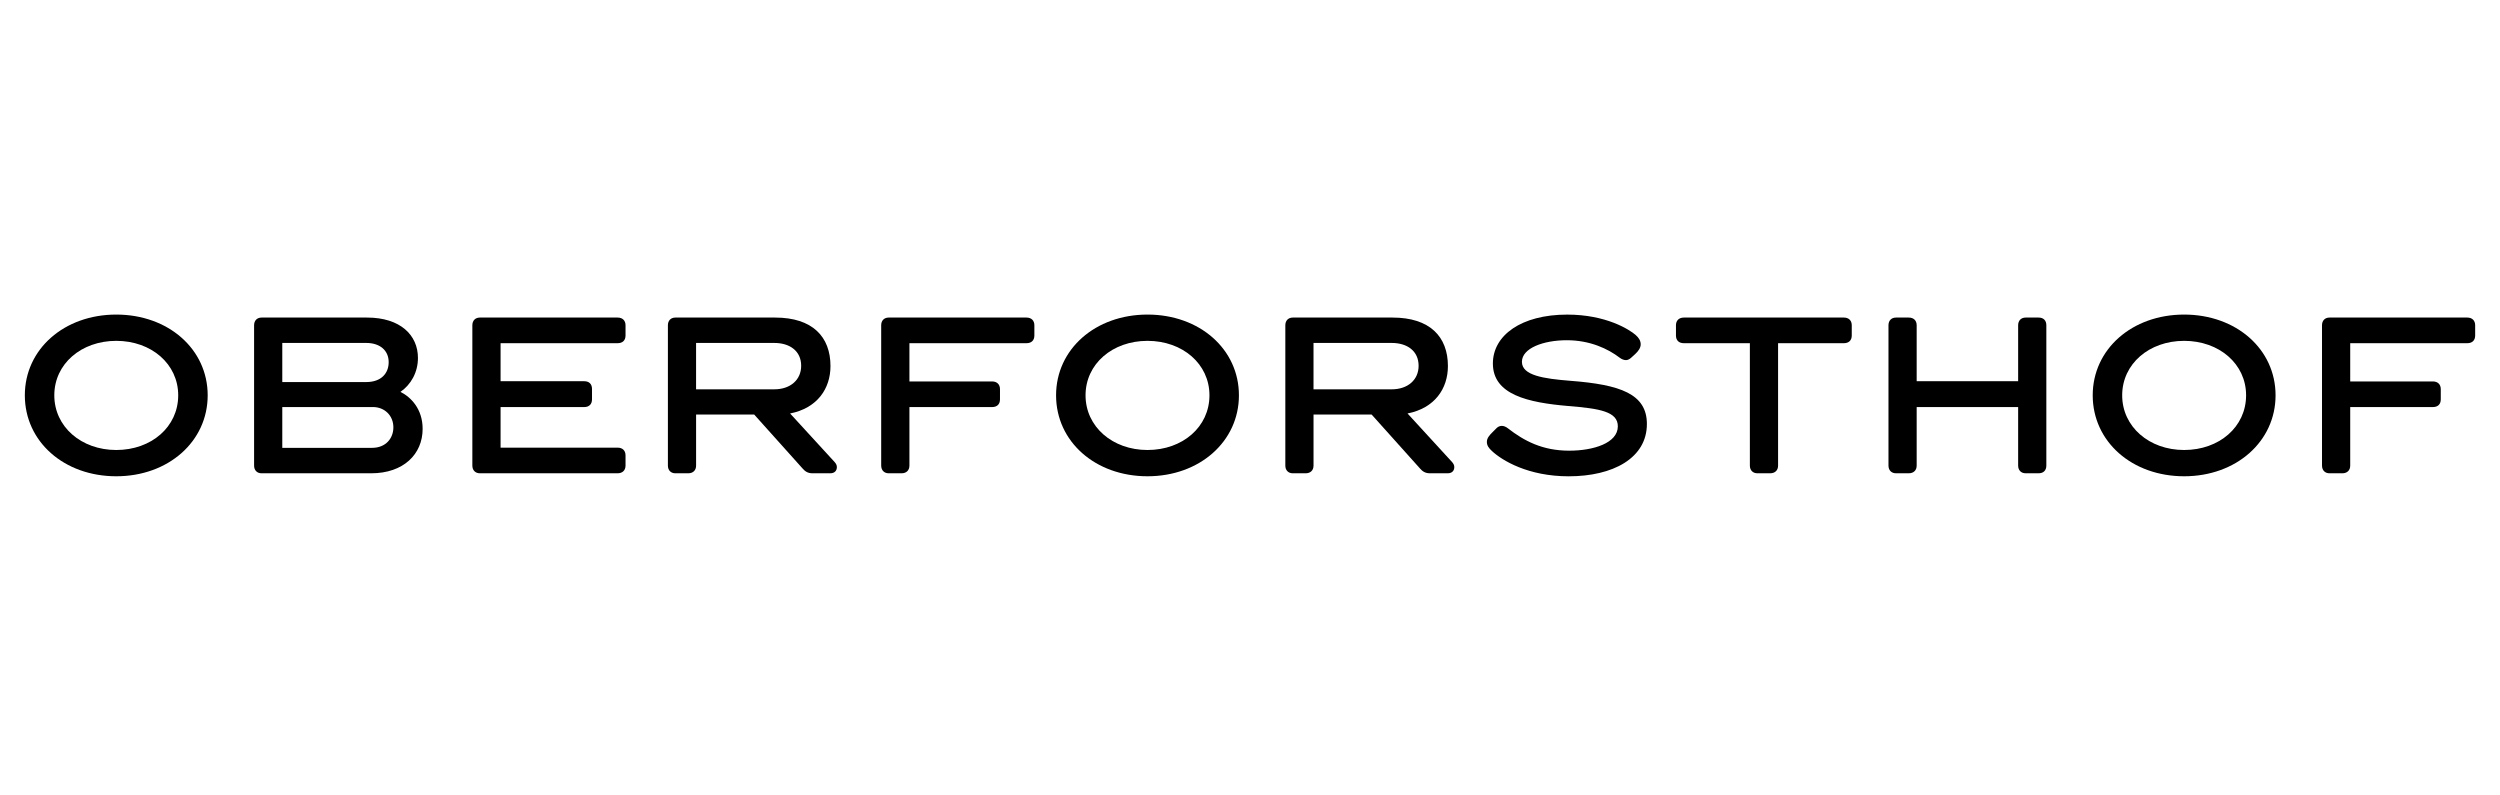
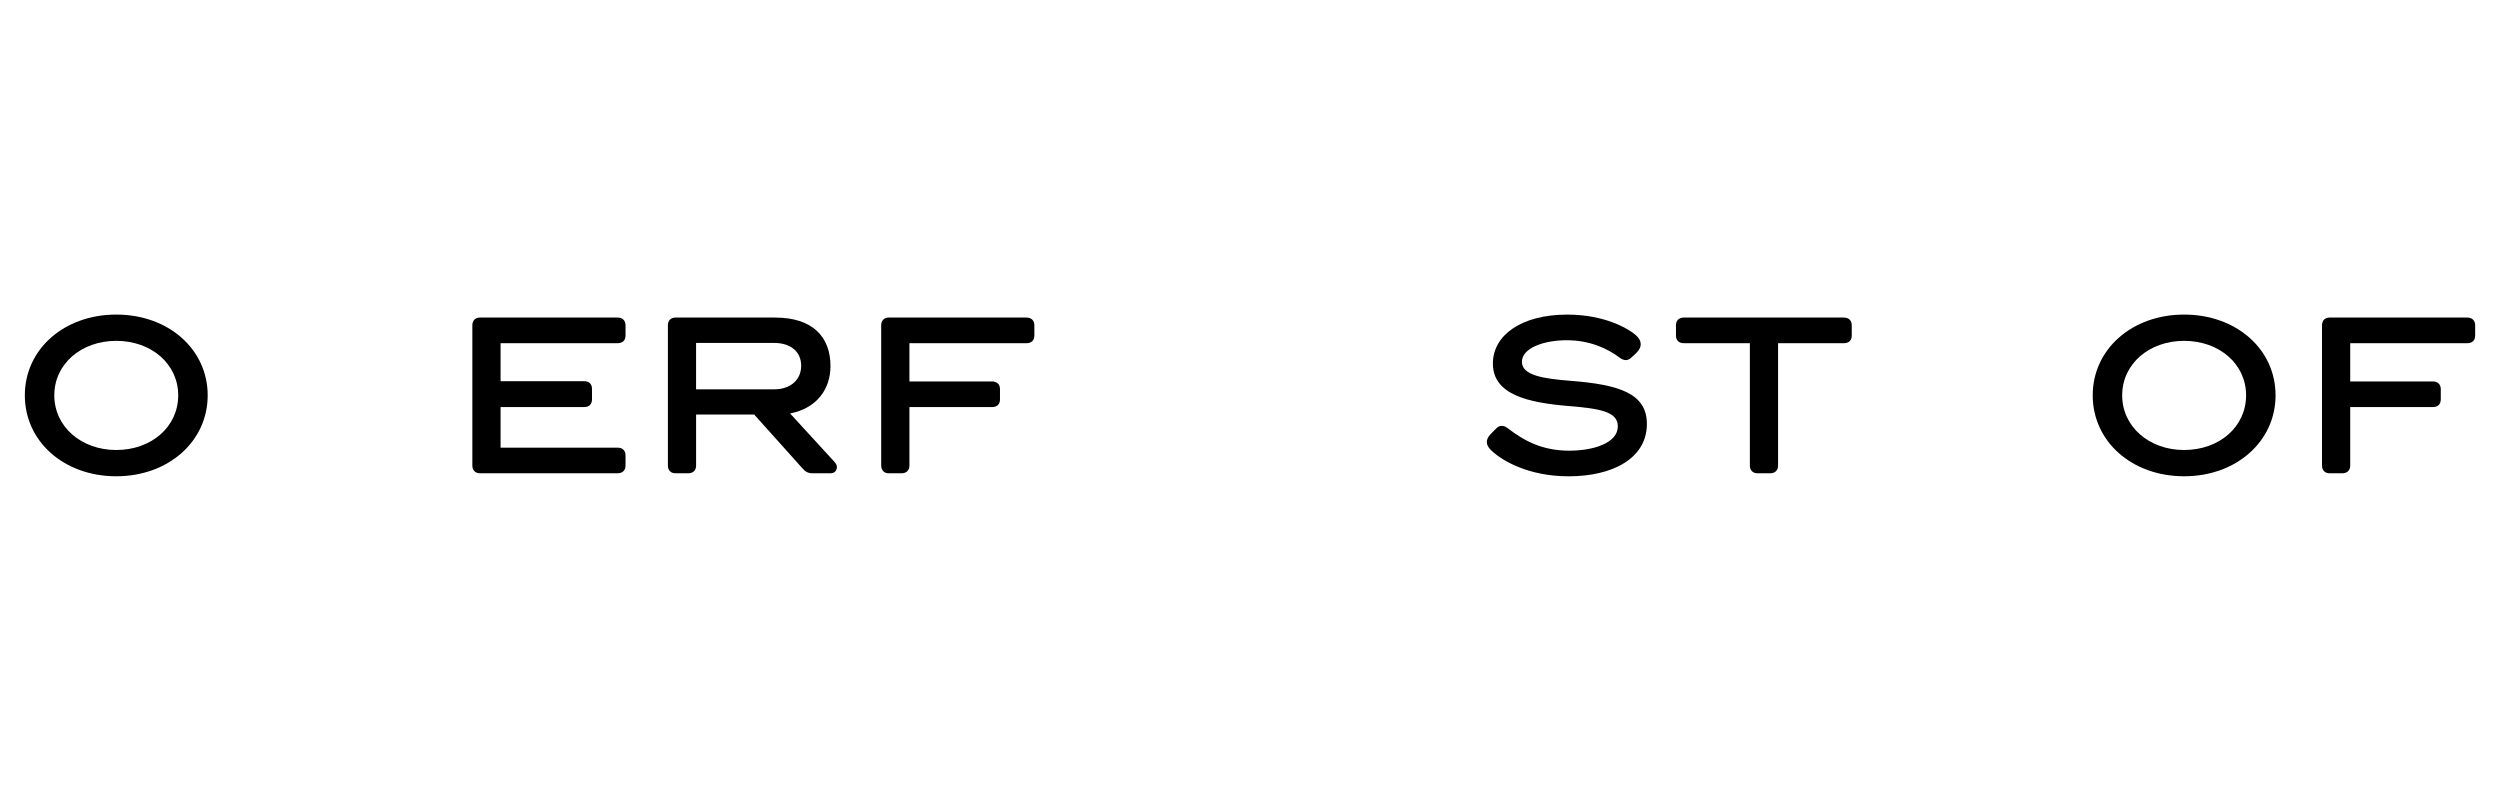
<svg xmlns="http://www.w3.org/2000/svg" width="151" height="48" viewBox="0 0 151 48" fill="none">
  <path d="M1.5 23.877C1.5 21.09 3.874 19 7.022 19C10.169 19 12.544 21.09 12.544 23.877C12.544 26.664 10.169 28.767 7.022 28.767C3.874 28.767 1.5 26.677 1.5 23.877ZM10.764 23.877C10.764 21.98 9.138 20.587 7.022 20.587C4.906 20.587 3.28 21.98 3.28 23.877C3.28 25.773 4.906 27.18 7.022 27.18C9.138 27.18 10.764 25.787 10.764 23.877Z" fill="black" />
-   <path d="M15.347 28.121V19.645C15.347 19.361 15.528 19.181 15.799 19.181H22.173C24.174 19.181 25.244 20.238 25.244 21.619C25.244 22.497 24.818 23.232 24.186 23.671C24.818 23.98 25.527 24.703 25.527 25.903C25.527 27.425 24.379 28.587 22.418 28.587H15.799C15.528 28.587 15.347 28.406 15.347 28.122V28.121ZM22.121 23.076C23.038 23.076 23.476 22.535 23.476 21.876C23.476 21.154 22.935 20.714 22.121 20.714H17.05V23.075H22.121V23.076ZM22.469 27.05C23.308 27.05 23.76 26.469 23.76 25.811C23.76 25.102 23.231 24.585 22.521 24.585H17.05V27.05H22.469Z" fill="black" />
  <path d="M28.53 28.121V19.645C28.53 19.361 28.711 19.181 28.983 19.181H37.305C37.602 19.181 37.782 19.361 37.782 19.645V20.265C37.782 20.562 37.601 20.729 37.305 20.729H30.235V23.026H35.292C35.59 23.026 35.757 23.206 35.757 23.49V24.122C35.757 24.405 35.59 24.586 35.292 24.586H30.235V27.038H37.305C37.602 27.038 37.782 27.218 37.782 27.502V28.121C37.782 28.405 37.601 28.586 37.305 28.586H28.983C28.711 28.586 28.53 28.405 28.53 28.121Z" fill="black" />
  <path d="M40.341 28.121V19.645C40.341 19.361 40.521 19.181 40.793 19.181H46.819C49.077 19.181 50.161 20.342 50.161 22.11C50.161 23.477 49.36 24.652 47.722 24.974L50.418 27.916C50.496 28.006 50.547 28.096 50.547 28.213C50.547 28.42 50.418 28.587 50.147 28.587H49.076C48.792 28.587 48.624 28.471 48.469 28.29L45.553 25.038H42.044V28.122C42.044 28.406 41.863 28.587 41.567 28.587H40.793C40.521 28.587 40.341 28.406 40.341 28.122V28.121ZM46.766 23.515C47.747 23.515 48.391 22.934 48.391 22.095C48.391 21.192 47.693 20.714 46.766 20.714H42.043V23.514H46.766V23.515Z" fill="black" />
  <path d="M53.224 28.121V19.645C53.224 19.361 53.405 19.181 53.676 19.181H61.999C62.296 19.181 62.476 19.361 62.476 19.645V20.265C62.476 20.562 62.295 20.729 61.999 20.729H54.929V23.039H59.922C60.219 23.039 60.399 23.22 60.399 23.503V24.123C60.399 24.42 60.218 24.587 59.922 24.587H54.929V28.122C54.929 28.406 54.748 28.587 54.452 28.587H53.678C53.406 28.587 53.225 28.406 53.225 28.122L53.224 28.121Z" fill="black" />
-   <path d="M63.787 23.877C63.787 21.09 66.162 19 69.309 19C72.457 19 74.831 21.09 74.831 23.877C74.831 26.663 72.457 28.767 69.309 28.767C66.162 28.767 63.787 26.676 63.787 23.877ZM73.051 23.877C73.051 21.98 71.426 20.587 69.309 20.587C67.192 20.587 65.567 21.98 65.567 23.877C65.567 25.773 67.193 27.18 69.309 27.18C71.425 27.18 73.051 25.787 73.051 23.877Z" fill="black" />
-   <path d="M77.634 28.121V19.645C77.634 19.361 77.815 19.181 78.086 19.181H84.112C86.37 19.181 87.454 20.342 87.454 22.11C87.454 23.477 86.654 24.652 85.015 24.974L87.712 27.916C87.788 28.006 87.84 28.096 87.84 28.213C87.84 28.42 87.712 28.587 87.44 28.587H86.369C86.085 28.587 85.917 28.471 85.762 28.29L82.846 25.038H79.337V28.122C79.337 28.406 79.156 28.587 78.86 28.587H78.086C77.815 28.587 77.634 28.406 77.634 28.122V28.121ZM84.059 23.515C85.04 23.515 85.684 22.934 85.684 22.095C85.684 21.192 84.987 20.714 84.059 20.714H79.336V23.514H84.059V23.515Z" fill="black" />
  <path d="M90.104 27.232C89.923 27.065 89.807 26.91 89.807 26.691C89.807 26.458 89.962 26.291 90.155 26.097L90.4 25.852C90.491 25.762 90.607 25.723 90.71 25.723C90.826 25.723 90.955 25.775 91.072 25.866C92.052 26.627 93.161 27.221 94.775 27.221C96.259 27.221 97.717 26.756 97.717 25.75C97.717 24.86 96.633 24.679 94.737 24.524C92.285 24.317 90.17 23.84 90.17 21.956C90.17 20.253 91.885 19.002 94.66 19.002C97.008 19.002 98.414 19.905 98.788 20.228C98.995 20.409 99.098 20.59 99.098 20.796C99.098 21.015 98.956 21.208 98.762 21.389L98.505 21.622C98.414 21.699 98.311 21.751 98.207 21.751C98.091 21.751 97.95 21.699 97.833 21.608C97.124 21.067 96.04 20.55 94.634 20.55C93.228 20.55 91.924 21.027 91.924 21.854C91.924 22.68 93.24 22.873 94.865 23.002C97.859 23.233 99.472 23.788 99.472 25.608C99.472 27.673 97.421 28.769 94.749 28.769C92.298 28.769 90.723 27.814 90.104 27.233V27.232Z" fill="black" />
  <path d="M105.692 28.121V20.729H101.705C101.408 20.729 101.228 20.562 101.228 20.265V19.645C101.228 19.361 101.409 19.181 101.705 19.181H111.369C111.666 19.181 111.846 19.361 111.846 19.645V20.265C111.846 20.562 111.665 20.729 111.369 20.729H107.396V28.121C107.396 28.405 107.215 28.586 106.919 28.586H106.144C105.873 28.586 105.692 28.405 105.692 28.121Z" fill="black" />
-   <path d="M114.064 28.121V19.645C114.064 19.361 114.245 19.181 114.516 19.181H115.29C115.587 19.181 115.767 19.361 115.767 19.645V23.026H121.896V19.645C121.896 19.361 122.077 19.181 122.348 19.181H123.134C123.432 19.181 123.599 19.361 123.599 19.645V28.121C123.599 28.405 123.432 28.586 123.134 28.586H122.348C122.077 28.586 121.896 28.405 121.896 28.121V24.586H115.767V28.121C115.767 28.405 115.586 28.586 115.29 28.586H114.516C114.245 28.586 114.064 28.405 114.064 28.121Z" fill="black" />
  <path d="M126.4 23.877C126.4 21.09 128.775 19 131.922 19C135.07 19 137.444 21.09 137.444 23.877C137.444 26.663 135.07 28.767 131.922 28.767C128.775 28.767 126.4 26.676 126.4 23.877ZM135.664 23.877C135.664 21.98 134.039 20.587 131.922 20.587C129.806 20.587 128.18 21.98 128.18 23.877C128.18 25.773 129.807 27.18 131.922 27.18C134.038 27.18 135.664 25.787 135.664 23.877Z" fill="black" />
  <path d="M140.249 28.121V19.645C140.249 19.361 140.429 19.181 140.701 19.181H149.023C149.319 19.181 149.5 19.361 149.5 19.645V20.265C149.5 20.562 149.319 20.729 149.023 20.729H141.953V23.039H146.946C147.242 23.039 147.423 23.22 147.423 23.503V24.123C147.423 24.42 147.242 24.587 146.946 24.587H141.953V28.122C141.953 28.406 141.772 28.587 141.476 28.587H140.702C140.43 28.587 140.25 28.406 140.25 28.122L140.249 28.121Z" fill="black" />
</svg>